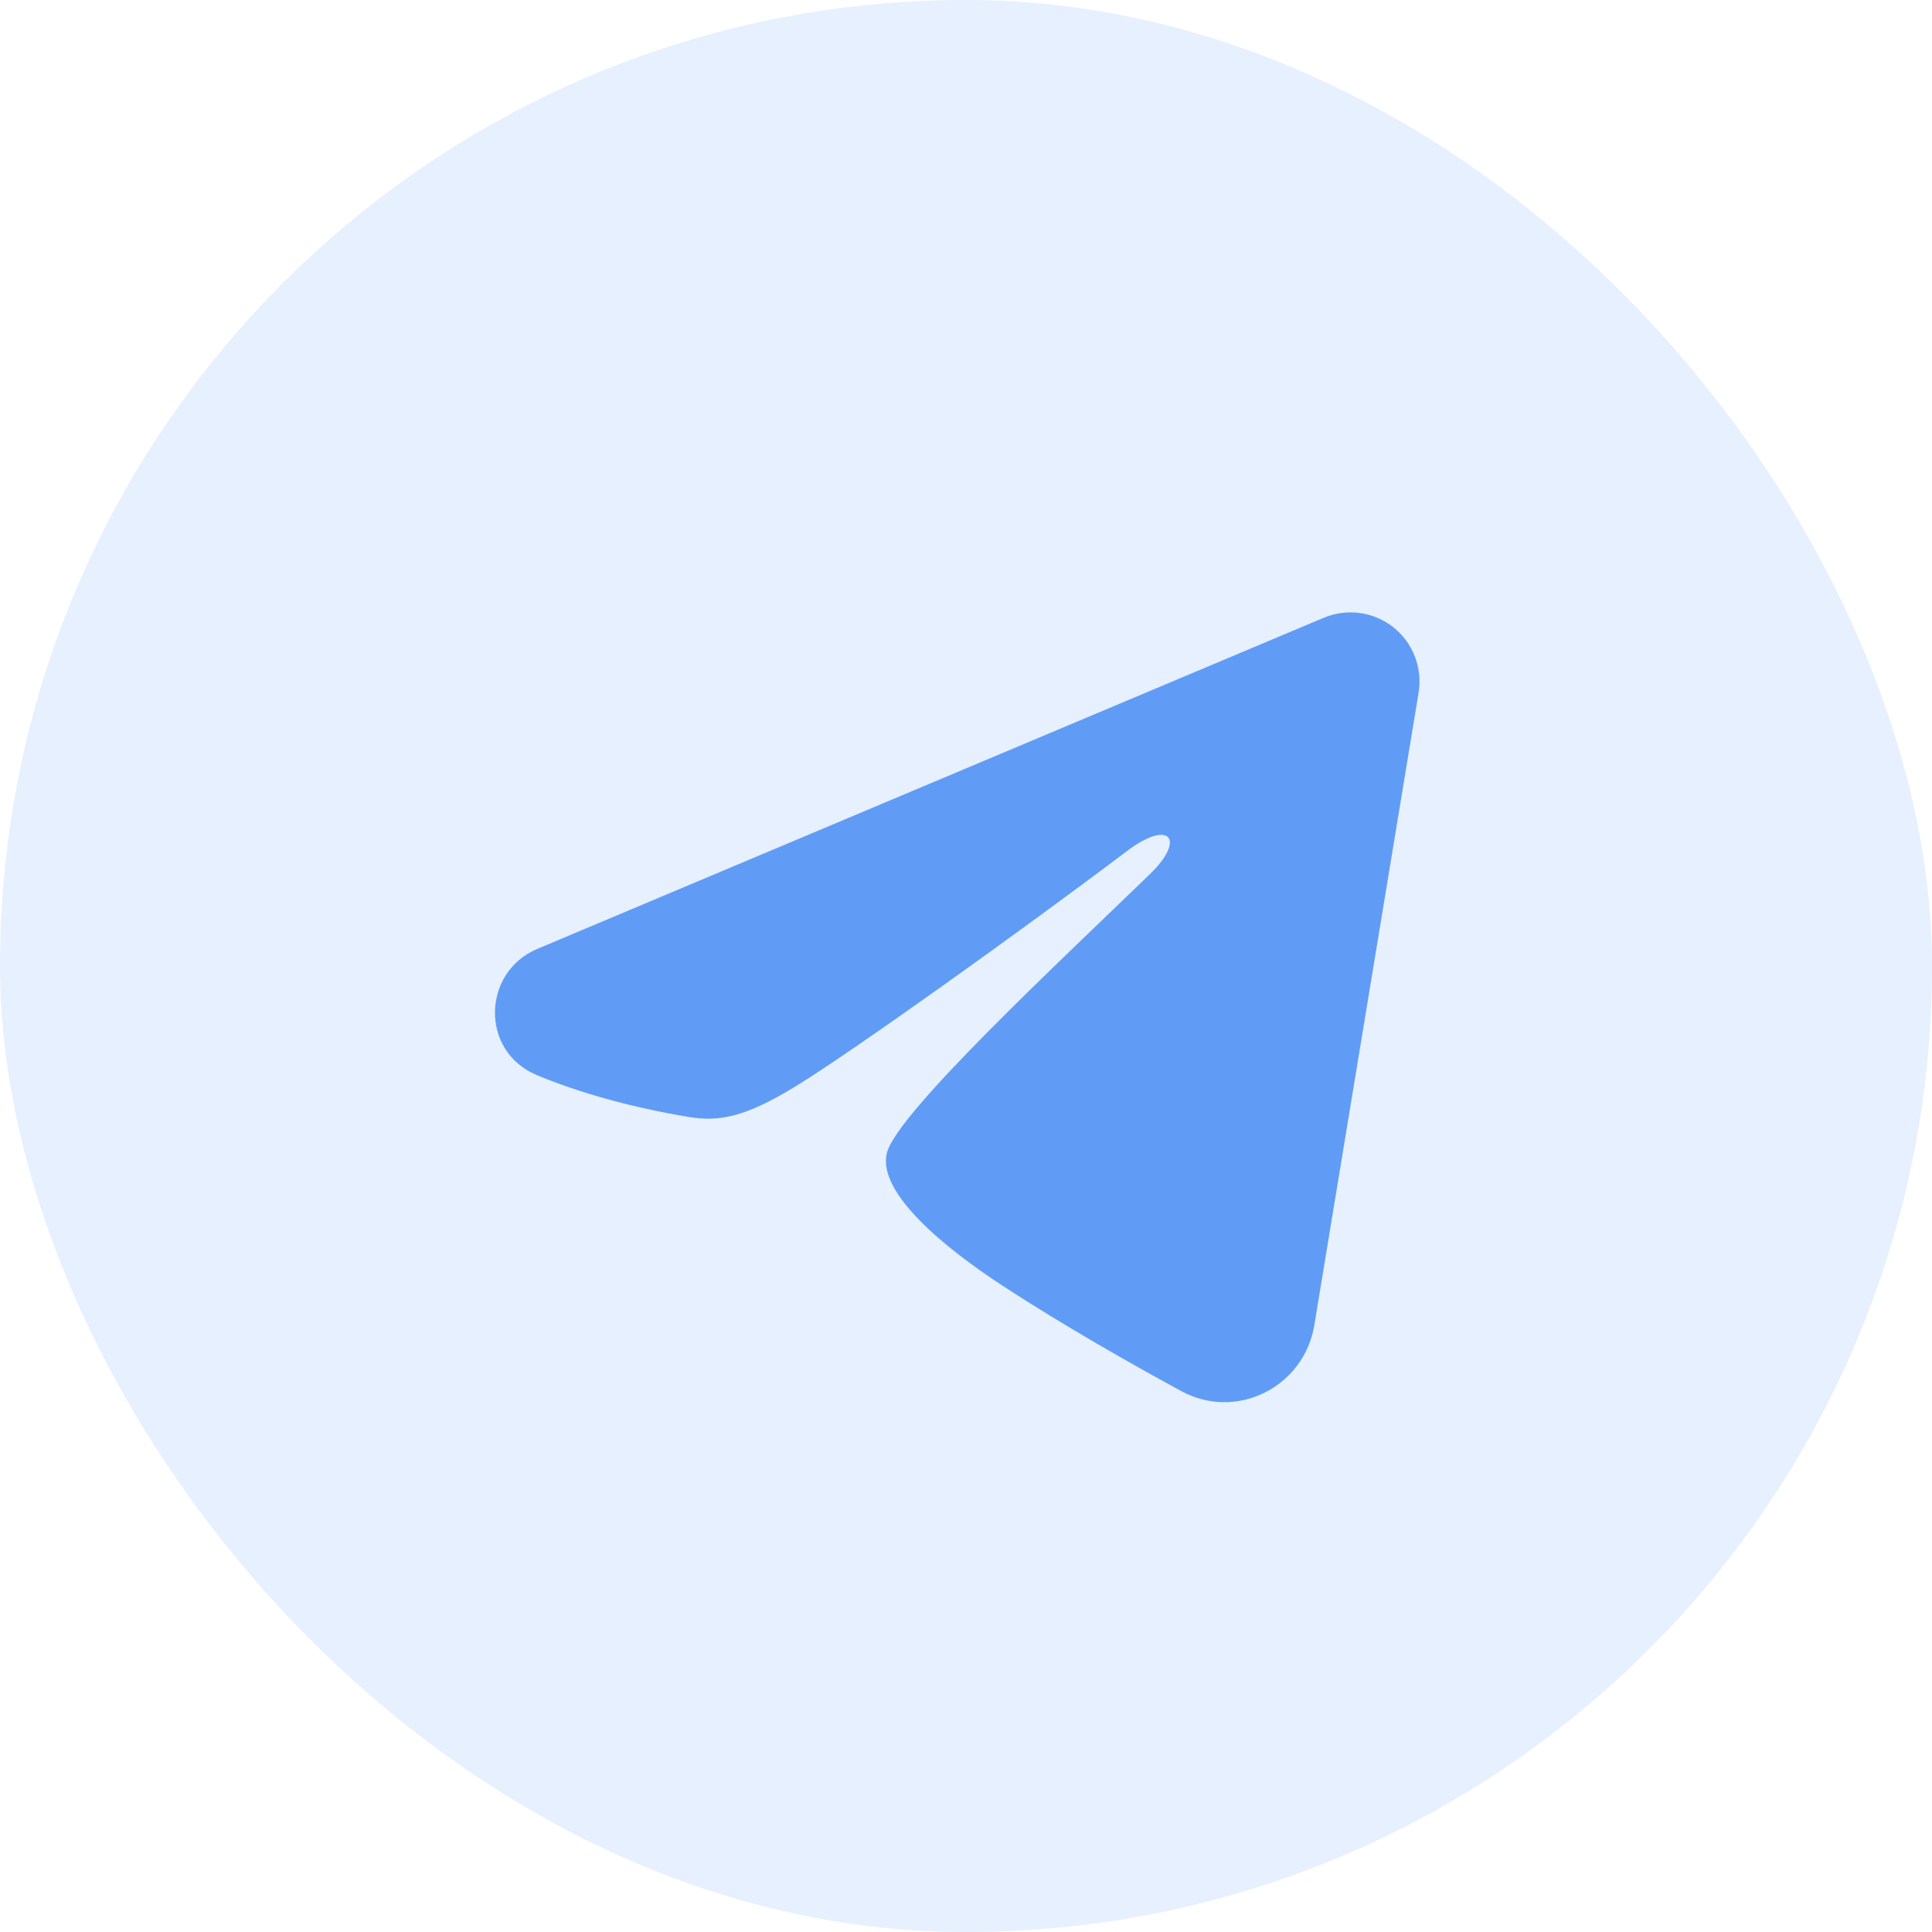
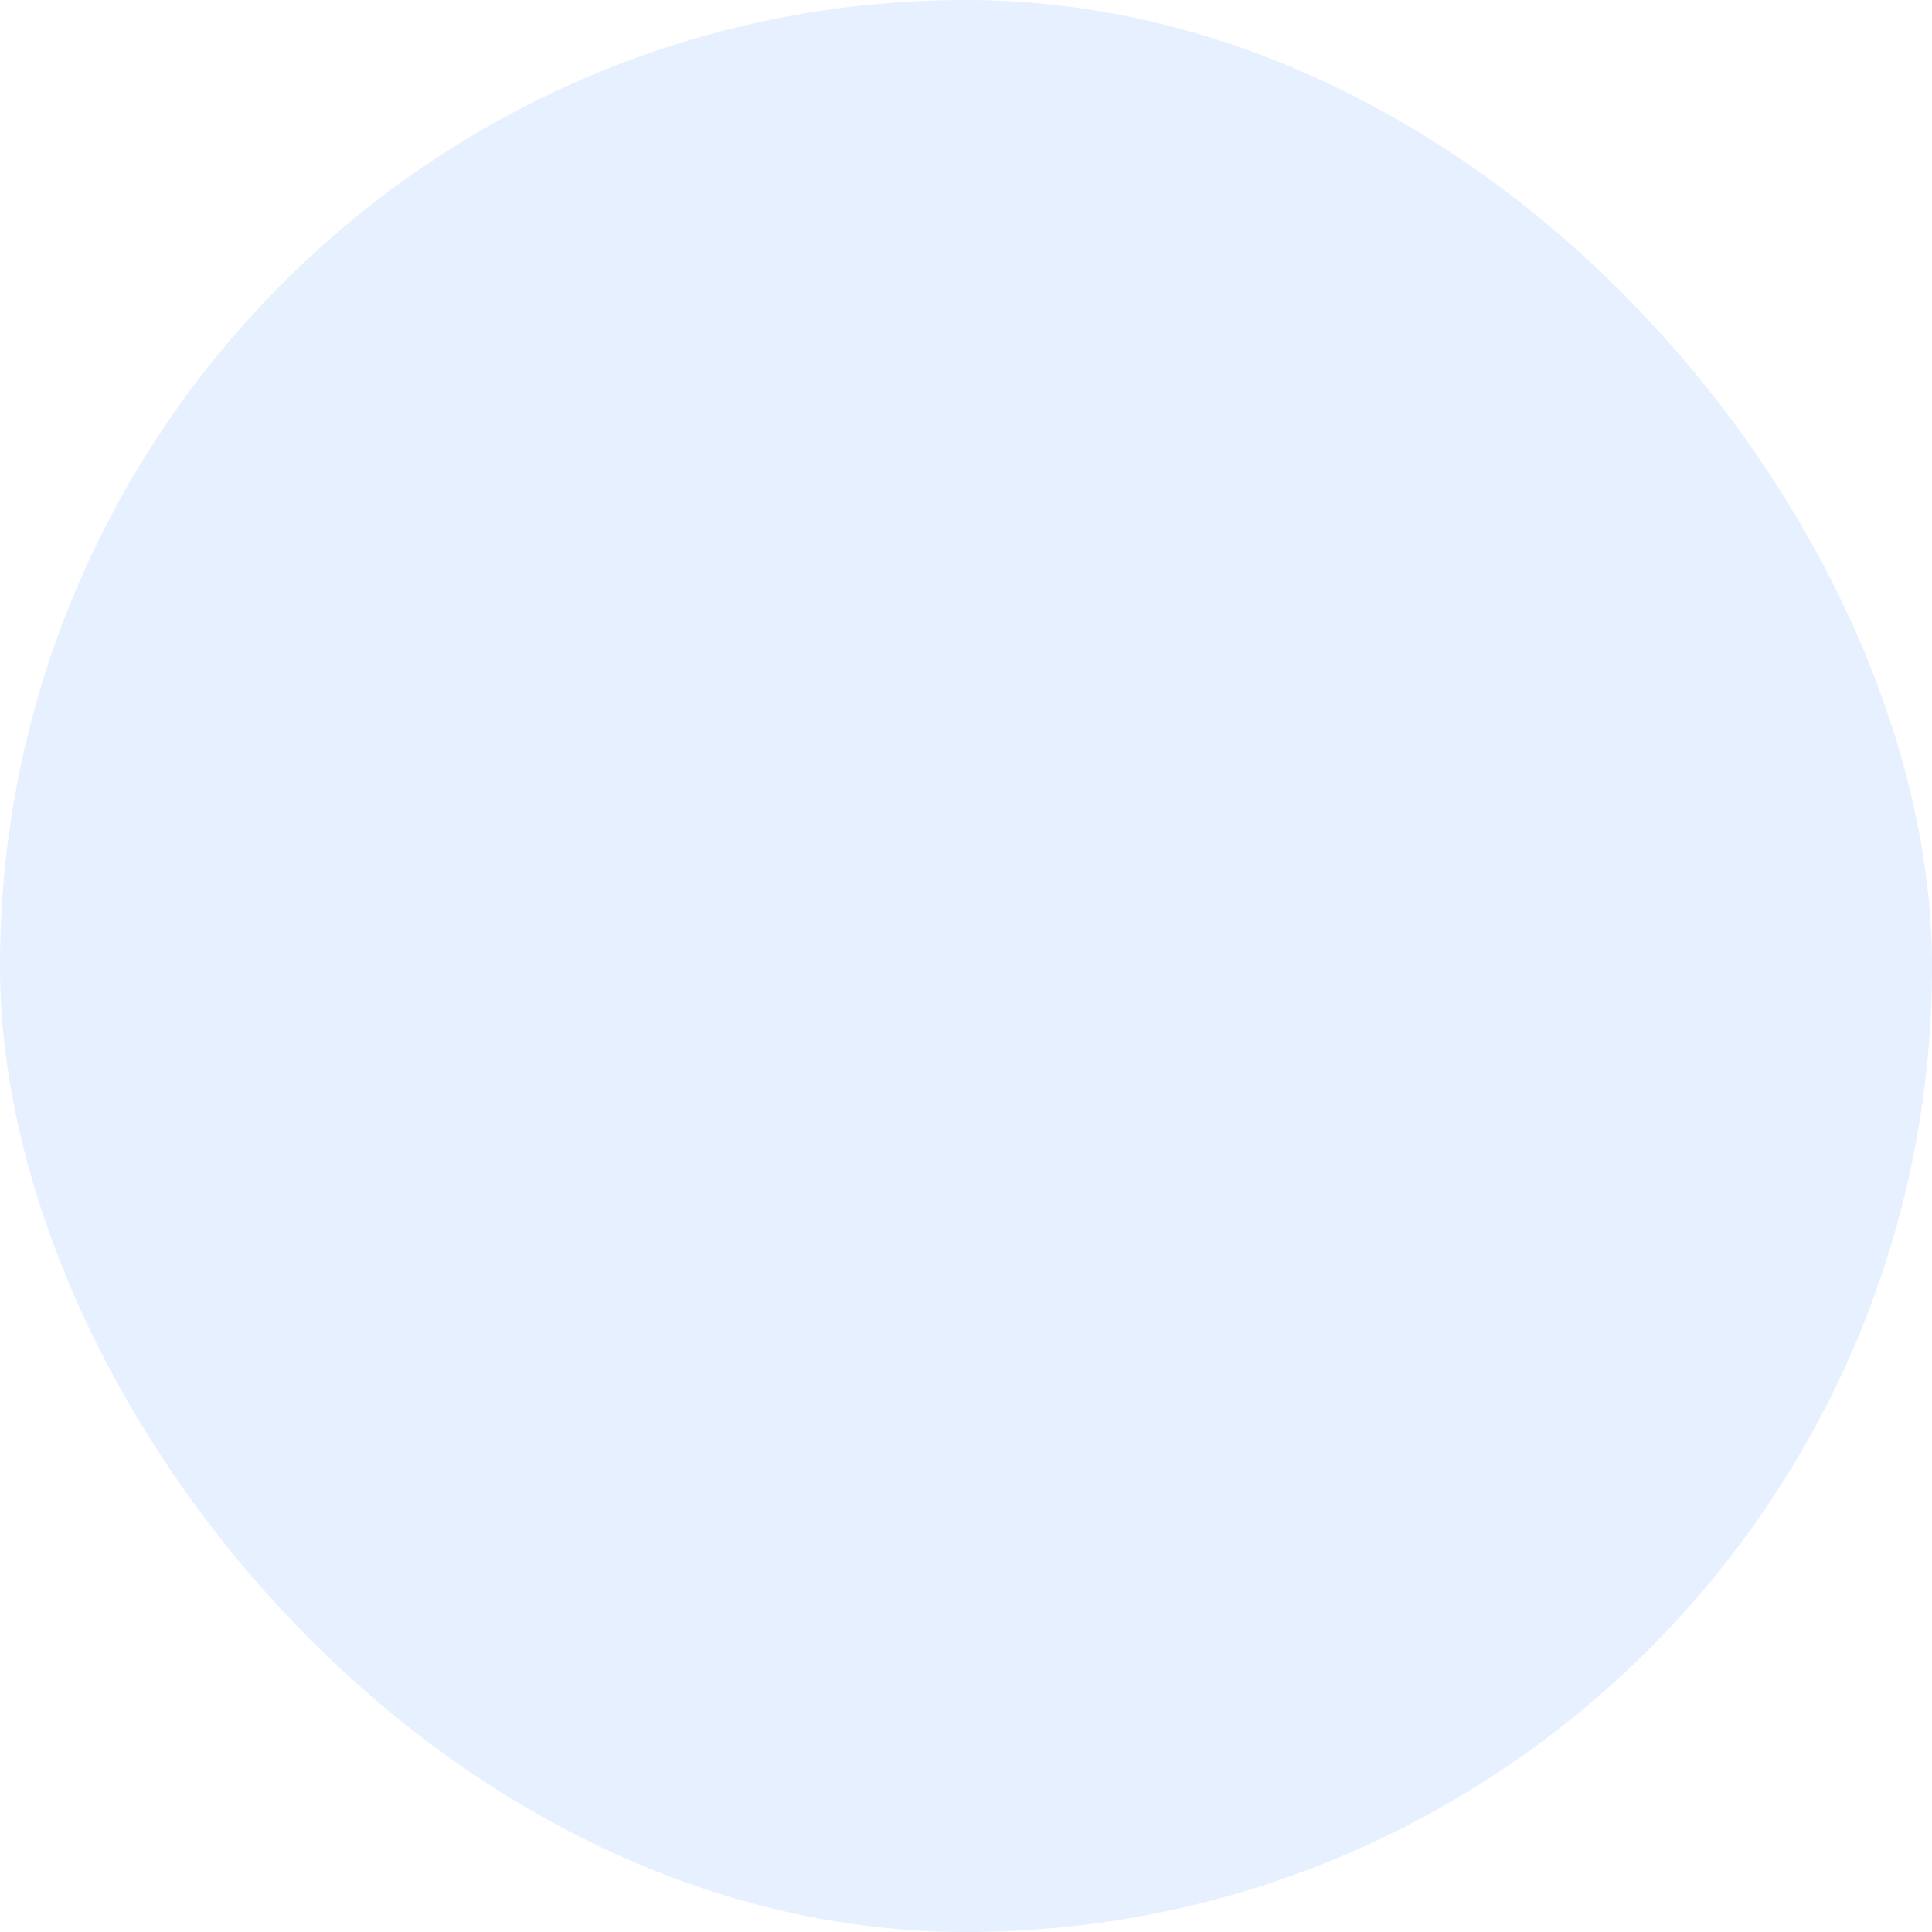
<svg xmlns="http://www.w3.org/2000/svg" width="48" height="48" viewBox="0 0 48 48" fill="none">
  <rect width="48" height="48" rx="24" fill="#609CF5" fill-opacity="0.16" />
  <g clip-path="url(#clip0_28_3421)">
-     <path fill-rule="evenodd" clip-rule="evenodd" d="M32.888 15.348C33.17 15.23 33.48 15.189 33.783 15.23C34.087 15.271 34.374 15.393 34.615 15.582C34.855 15.772 35.041 16.023 35.151 16.309C35.262 16.594 35.294 16.904 35.245 17.207L32.653 32.929C32.401 34.446 30.737 35.315 29.346 34.56C28.183 33.928 26.455 32.954 24.901 31.938C24.123 31.43 21.743 29.801 22.035 28.642C22.287 27.651 26.287 23.928 28.573 21.714C29.47 20.845 29.061 20.343 28.001 21.143C25.37 23.129 21.146 26.15 19.75 27C18.518 27.75 17.875 27.878 17.108 27.75C15.706 27.517 14.407 27.155 13.346 26.715C11.913 26.121 11.983 24.151 13.345 23.577L32.888 15.348Z" fill="#609CF5" />
+     <path fill-rule="evenodd" clip-rule="evenodd" d="M32.888 15.348C33.17 15.23 33.48 15.189 33.783 15.23C34.087 15.271 34.374 15.393 34.615 15.582C34.855 15.772 35.041 16.023 35.151 16.309C35.262 16.594 35.294 16.904 35.245 17.207L32.653 32.929C32.401 34.446 30.737 35.315 29.346 34.56C28.183 33.928 26.455 32.954 24.901 31.938C24.123 31.43 21.743 29.801 22.035 28.642C29.47 20.845 29.061 20.343 28.001 21.143C25.37 23.129 21.146 26.15 19.75 27C18.518 27.75 17.875 27.878 17.108 27.75C15.706 27.517 14.407 27.155 13.346 26.715C11.913 26.121 11.983 24.151 13.345 23.577L32.888 15.348Z" fill="#609CF5" />
  </g>
  <defs>
    <clipPath id="clip0_28_3421">
-       <rect width="27.429" height="27.429" fill="white" transform="translate(10.286 10.286)" />
-     </clipPath>
+       </clipPath>
  </defs>
</svg>